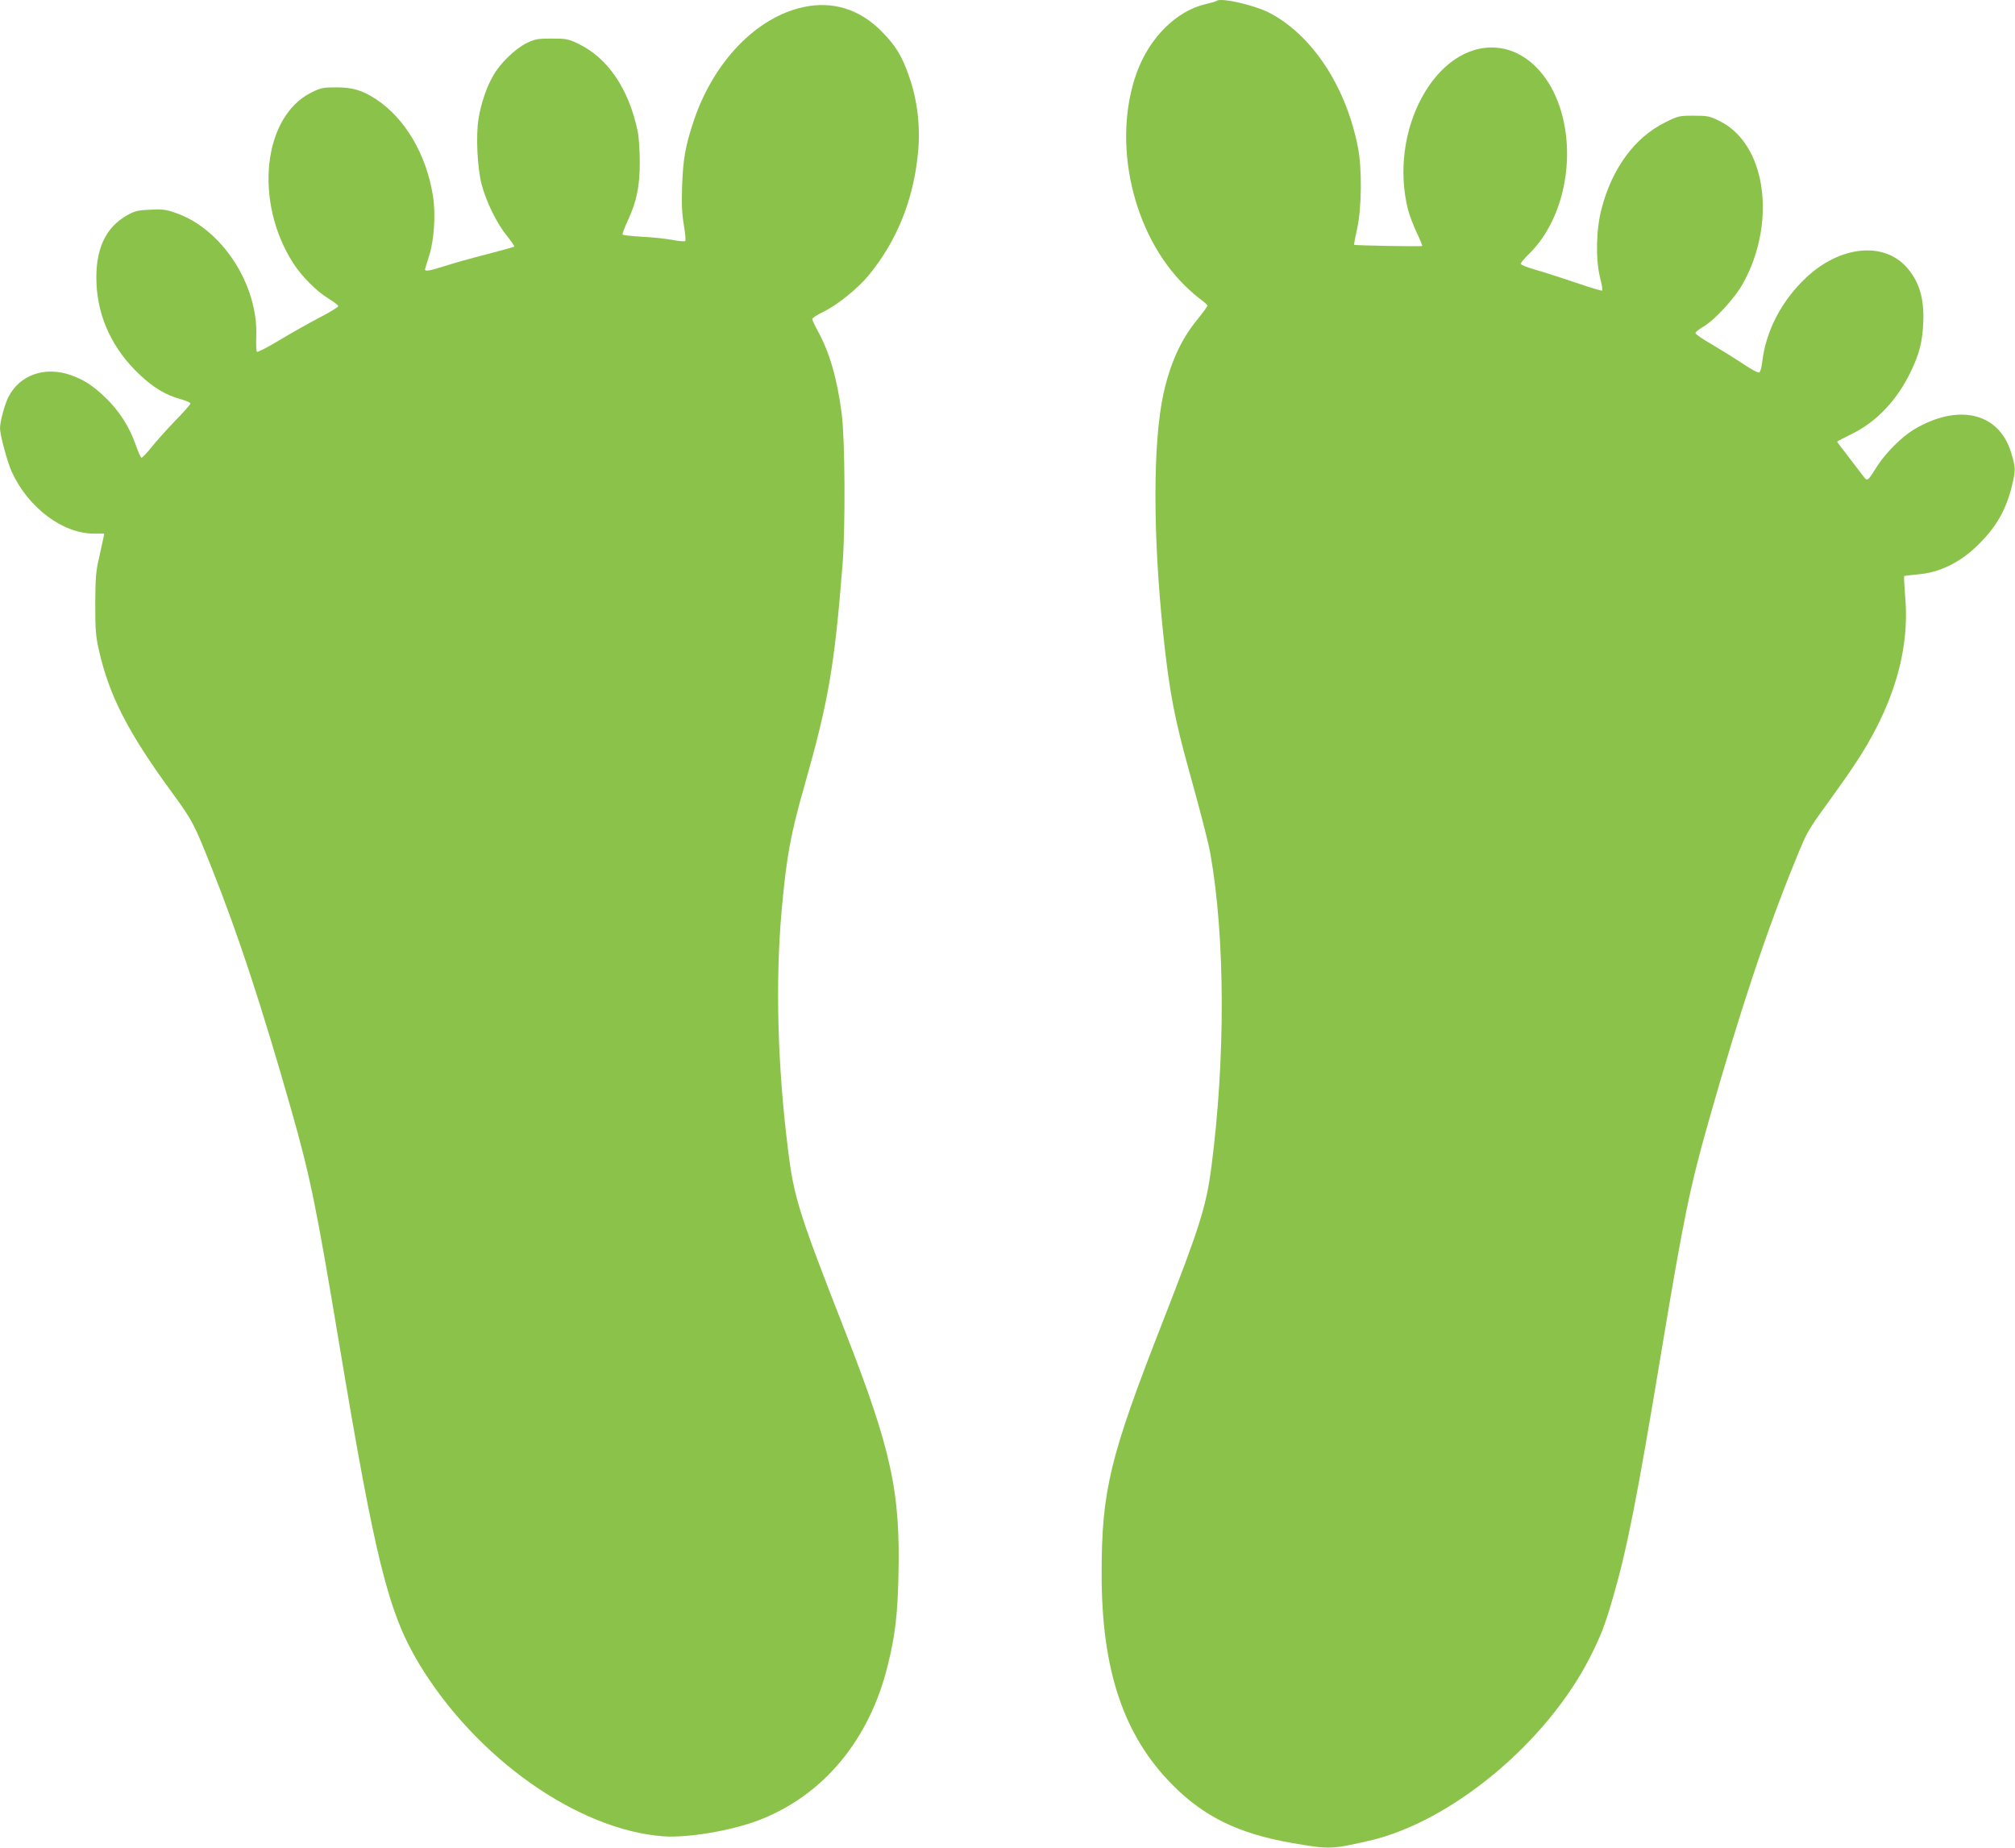
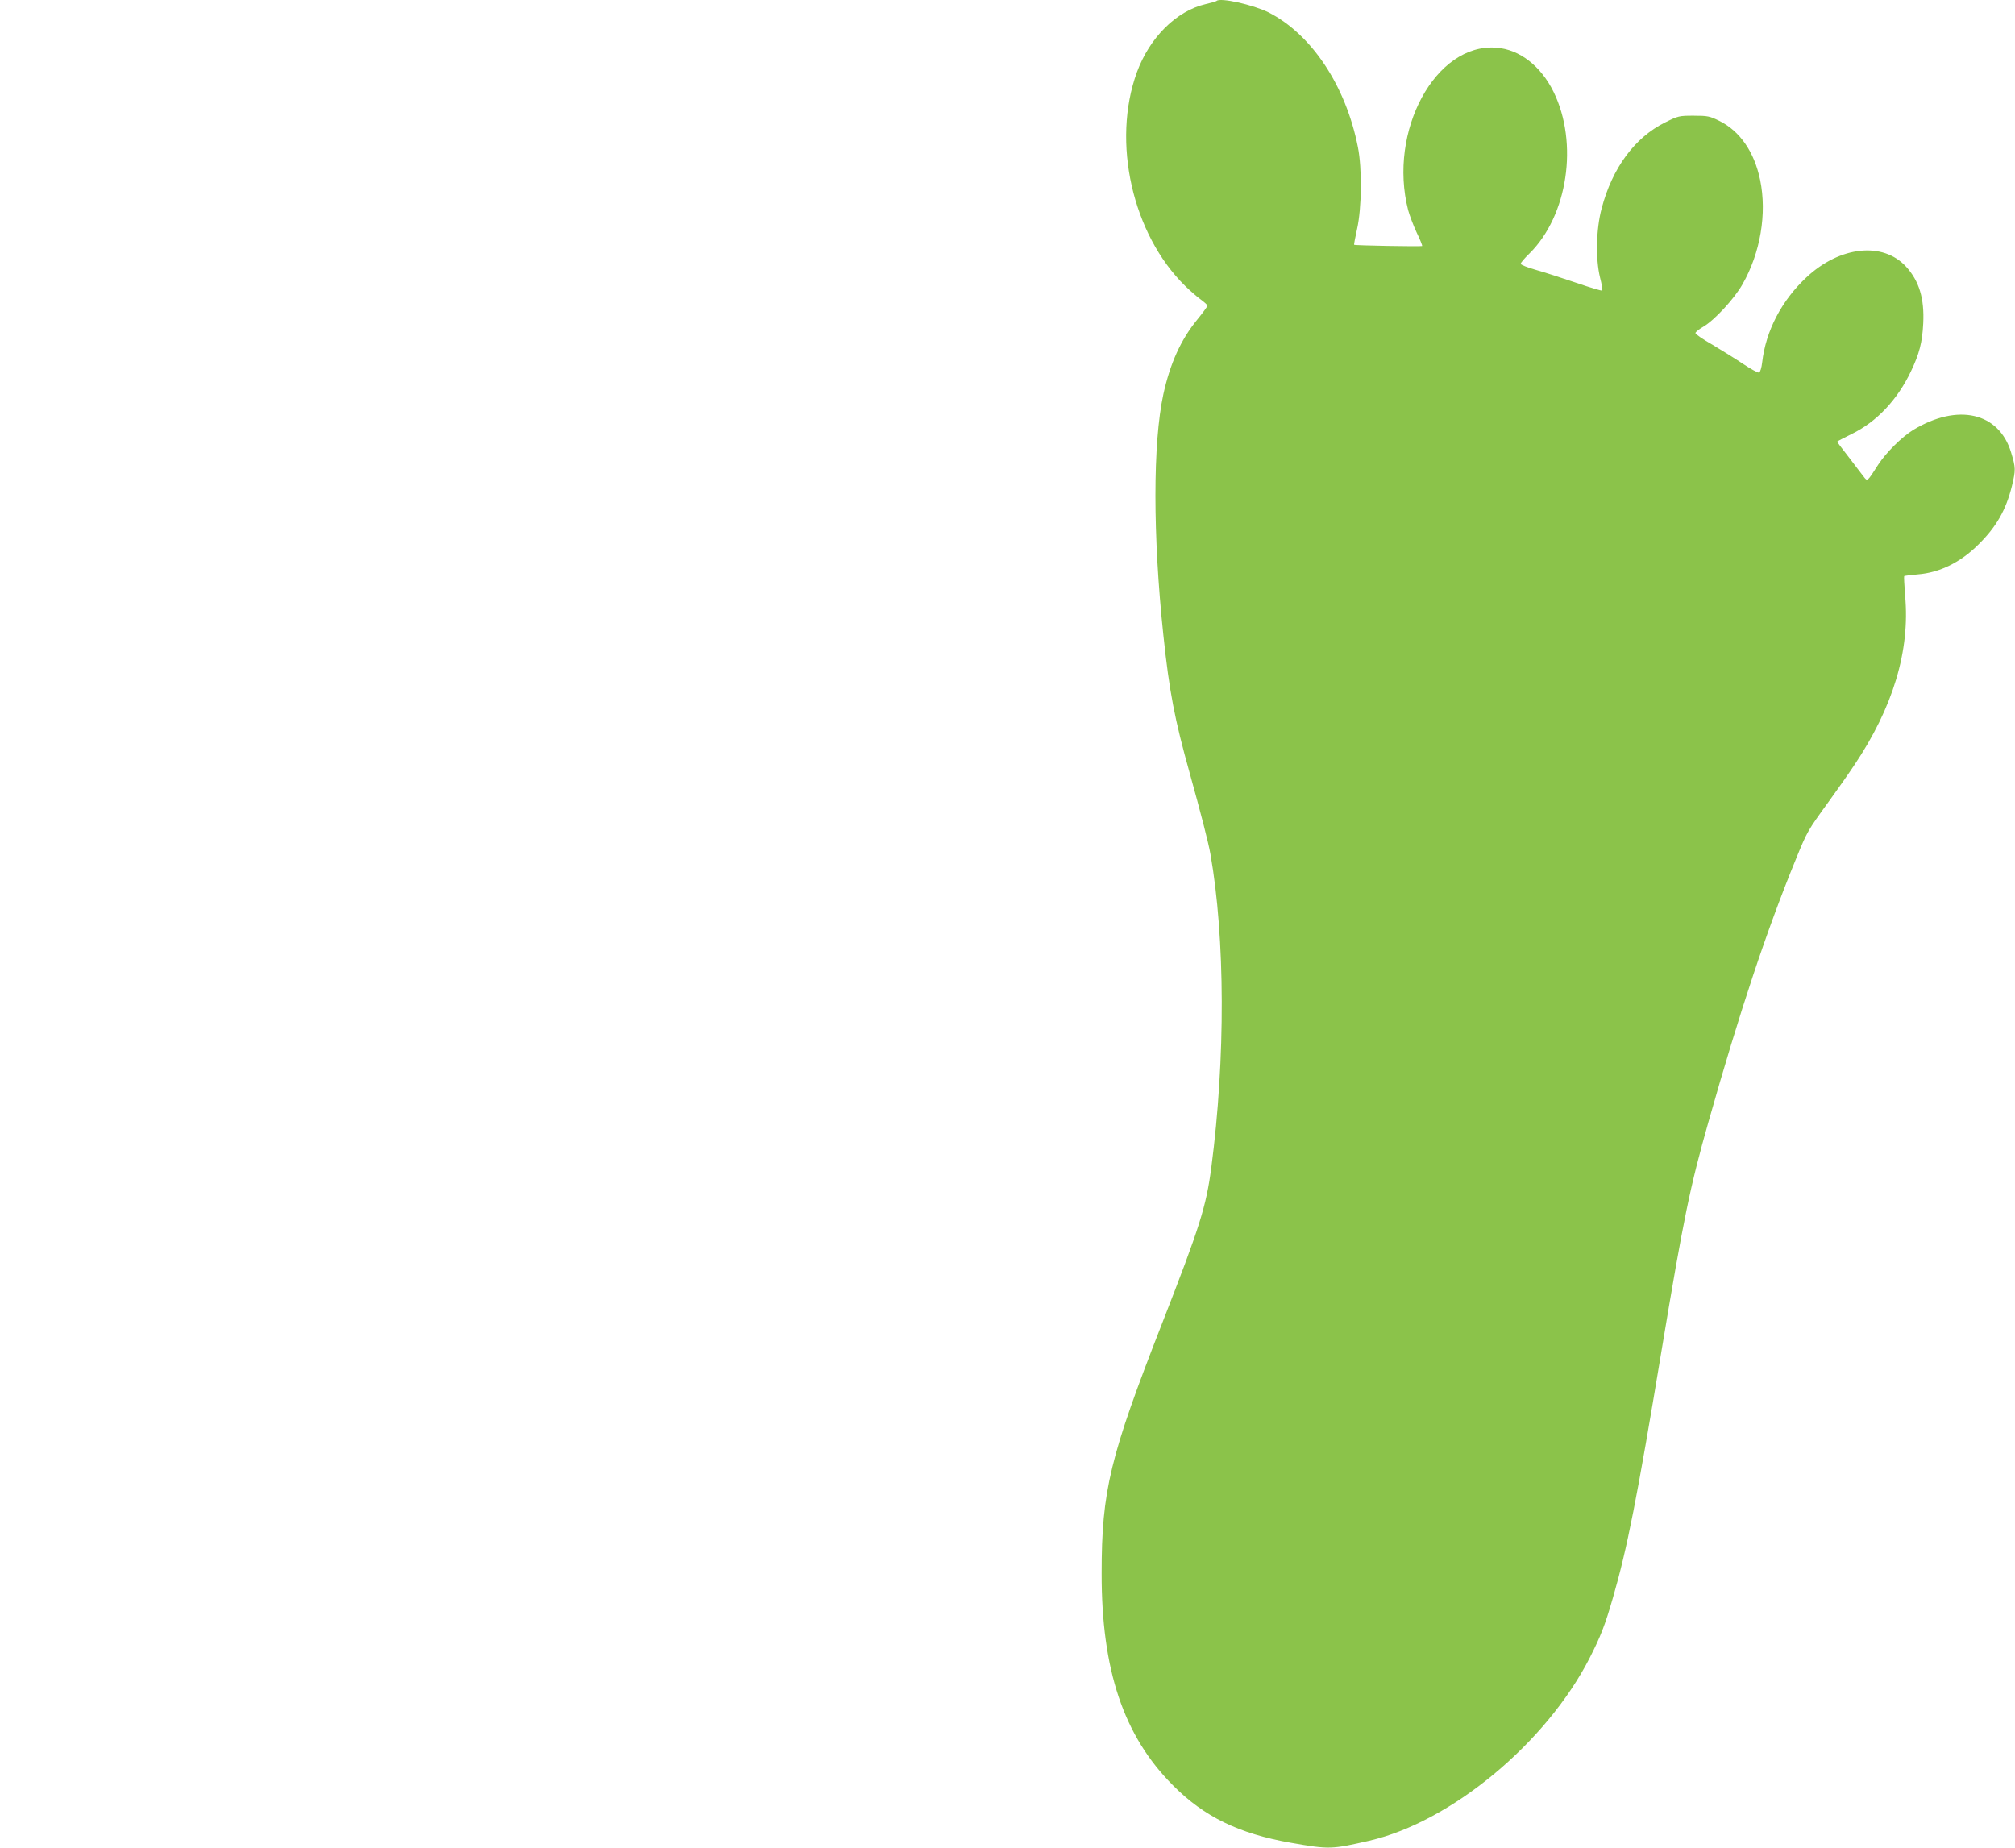
<svg xmlns="http://www.w3.org/2000/svg" version="1.0" width="1280pt" height="1174pt" viewBox="0 0 1280 1174" preserveAspectRatio="xMidYMid meet">
  <g transform="translate(0,1174) scale(0.1,-0.1)" fill="#8bc34a" stroke="none">
    <path d="M7728 11734 c-3 -3 -34 -12 -69 -20 -186 -43 -356 -212 -437 -433 -161 -442 -29 -1029 307 -1358 31 -30 75 -69 99 -86 23 -17 42 -34 42 -39 0 -5 -29 -45 -65 -89 -104 -127 -172 -278 -215 -474 -67 -310 -67 -897 0 -1529 38 -362 72 -536 167 -876 72 -259 119 -442 132 -515 94 -534 96 -1300 6 -1990 -33 -251 -73 -378 -312 -990 -333 -851 -385 -1065 -385 -1590 -1 -614 139 -1032 452 -1346 198 -200 419 -308 750 -366 245 -43 258 -42 498 13 520 120 1123 620 1400 1161 70 138 97 206 148 383 91 315 152 625 308 1565 141 849 182 1046 298 1455 200 706 369 1215 557 1674 71 174 74 179 206 361 56 77 129 181 162 231 249 370 357 731 325 1079 -5 66 -8 122 -6 125 3 2 42 7 87 11 137 11 269 75 383 188 114 112 176 219 214 372 25 104 25 116 -5 215 -77 254 -338 314 -621 143 -72 -44 -172 -143 -223 -221 -71 -111 -68 -108 -94 -74 -12 16 -55 71 -94 123 -40 51 -73 95 -73 97 0 2 42 24 93 49 158 77 290 217 376 398 53 111 72 183 78 304 8 159 -26 270 -109 361 -147 160 -420 131 -633 -68 -158 -148 -258 -340 -281 -540 -4 -34 -12 -62 -20 -65 -7 -2 -52 22 -101 55 -48 32 -136 87 -195 122 -60 34 -108 67 -108 74 0 6 23 25 51 41 71 42 196 177 248 269 114 200 156 449 112 663 -37 178 -129 311 -259 375 -61 30 -74 33 -163 33 -92 0 -98 -1 -182 -43 -192 -95 -336 -290 -403 -547 -35 -131 -39 -319 -10 -438 11 -42 17 -80 14 -83 -3 -3 -77 19 -164 49 -88 30 -203 67 -256 82 -54 15 -98 33 -98 39 0 7 25 36 56 66 243 240 312 702 153 1026 -81 165 -216 270 -363 281 -386 31 -690 -529 -561 -1032 9 -33 33 -97 54 -142 22 -45 37 -83 35 -86 -5 -4 -427 3 -432 8 -2 2 7 47 19 102 29 130 32 382 5 518 -77 391 -295 718 -569 857 -97 48 -307 95 -329 72z" />
-     <path d="M5104 11695 c-301 -65 -573 -349 -699 -728 -51 -155 -66 -238 -72 -407 -4 -119 -1 -177 11 -249 9 -52 13 -98 9 -102 -4 -4 -42 -1 -83 7 -41 8 -128 17 -193 20 -65 4 -120 10 -122 14 -3 4 13 45 34 91 56 121 76 218 75 374 0 72 -6 157 -13 190 -57 272 -190 468 -381 559 -59 28 -74 31 -165 31 -90 0 -106 -3 -160 -29 -73 -36 -169 -129 -213 -208 -42 -73 -77 -177 -92 -272 -18 -107 -8 -309 19 -416 29 -110 96 -249 161 -328 28 -35 49 -66 47 -69 -3 -2 -81 -24 -173 -48 -93 -23 -212 -57 -265 -74 -97 -31 -129 -37 -129 -23 0 4 12 43 26 87 32 99 43 266 24 382 -42 263 -178 493 -363 614 -87 56 -147 74 -252 74 -82 0 -97 -3 -156 -32 -309 -153 -367 -693 -117 -1084 53 -83 148 -179 222 -224 36 -22 65 -44 65 -50 1 -5 -54 -39 -122 -74 -67 -35 -182 -100 -255 -144 -73 -44 -136 -76 -140 -72 -4 4 -6 48 -4 98 12 329 -218 683 -511 784 -61 22 -85 25 -162 21 -76 -3 -98 -8 -143 -33 -144 -79 -209 -223 -199 -440 11 -219 105 -416 275 -576 87 -82 165 -129 260 -155 34 -9 62 -22 62 -27 0 -6 -44 -56 -98 -111 -54 -56 -122 -132 -151 -169 -30 -37 -58 -66 -63 -65 -5 2 -21 40 -37 85 -38 110 -105 214 -188 294 -82 79 -137 115 -223 146 -166 58 -327 1 -398 -142 -23 -47 -52 -155 -52 -196 0 -42 47 -215 74 -275 105 -230 324 -394 523 -394 l65 0 -5 -27 c-3 -16 -16 -73 -28 -128 -20 -85 -23 -128 -24 -290 0 -163 3 -205 23 -294 65 -289 183 -520 461 -901 134 -183 143 -200 258 -490 164 -411 316 -873 503 -1530 120 -422 158 -608 301 -1465 233 -1398 315 -1727 510 -2053 362 -601 1009 -1058 1554 -1098 153 -11 425 35 599 100 413 156 710 511 826 989 46 187 61 312 67 553 14 546 -43 810 -342 1575 -289 739 -322 842 -359 1144 -67 534 -81 1064 -41 1517 31 345 56 484 146 799 152 537 189 749 241 1399 19 242 16 795 -5 960 -29 225 -77 391 -152 527 -19 35 -35 69 -35 76 0 7 31 27 68 45 89 42 221 149 291 234 178 217 283 477 312 772 17 164 -2 335 -54 484 -45 133 -86 201 -177 293 -139 141 -311 194 -496 154z" />
  </g>
</svg>